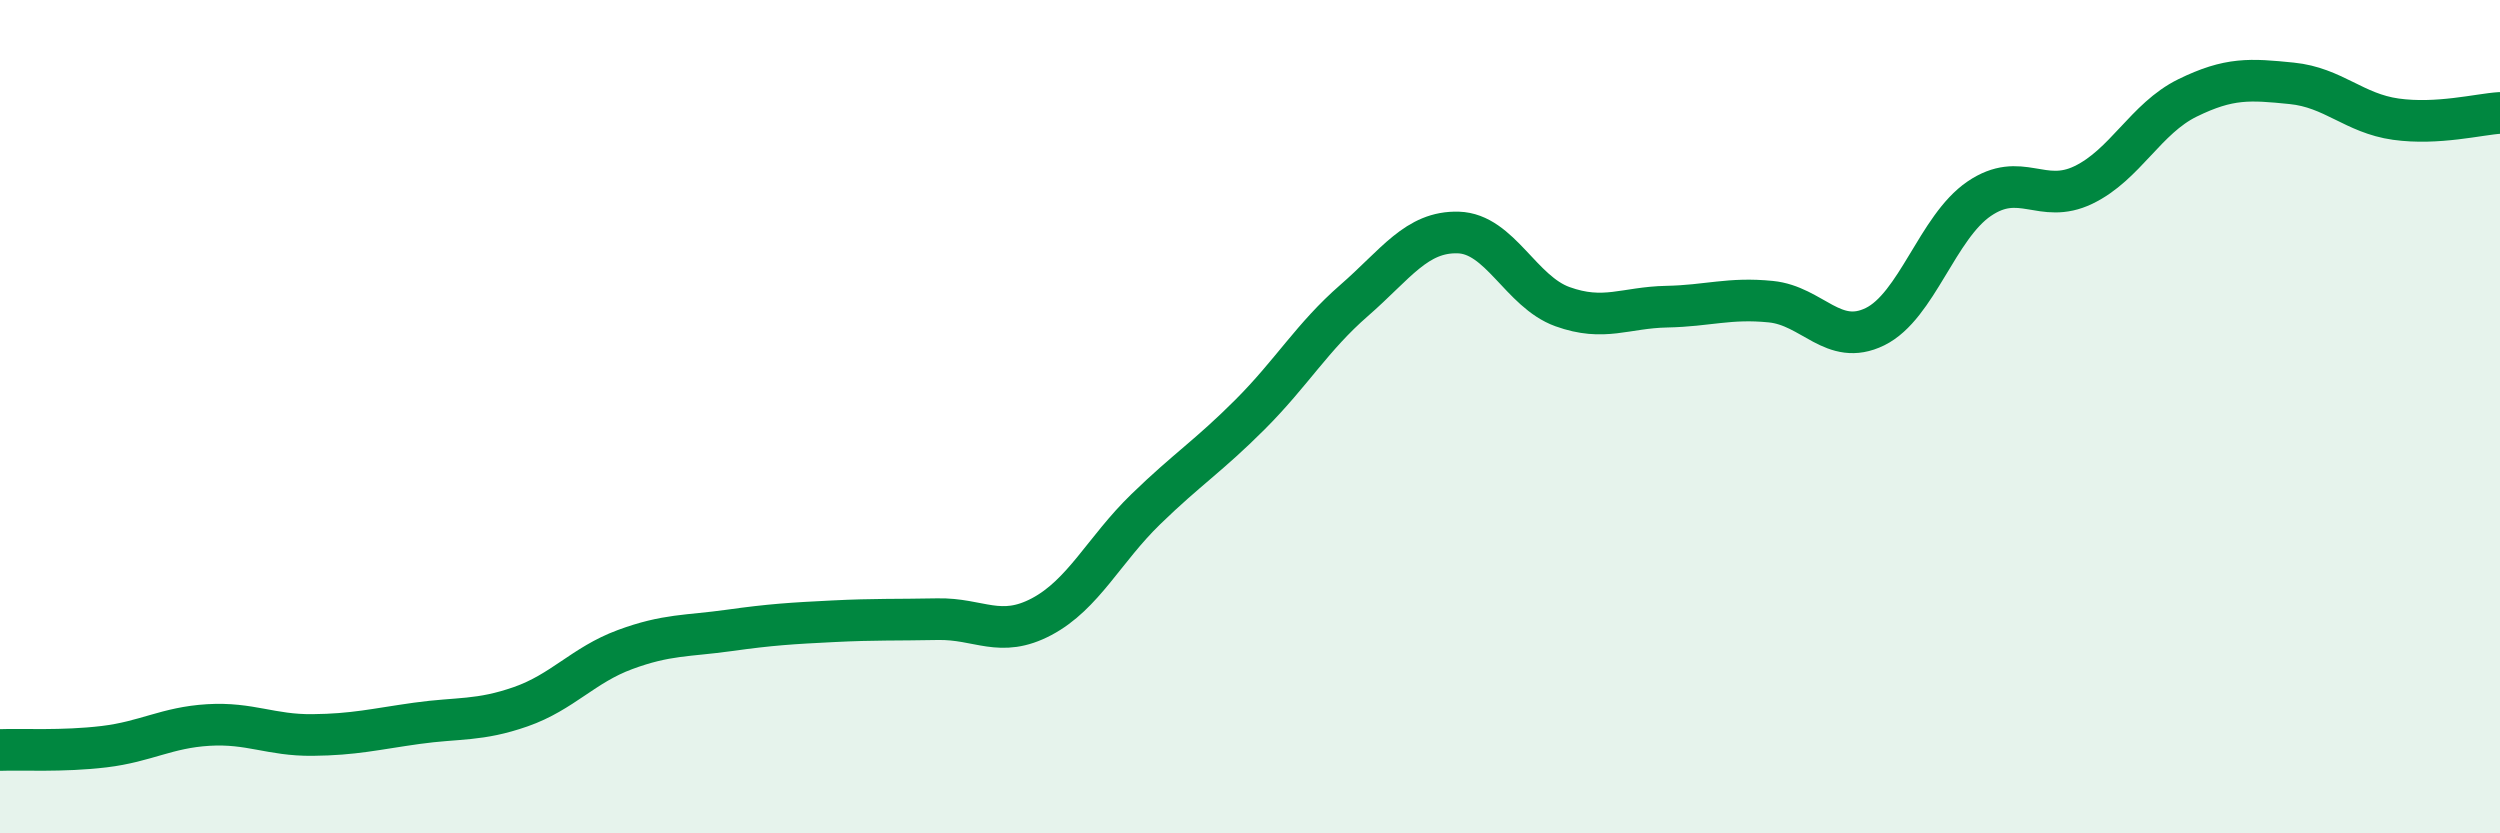
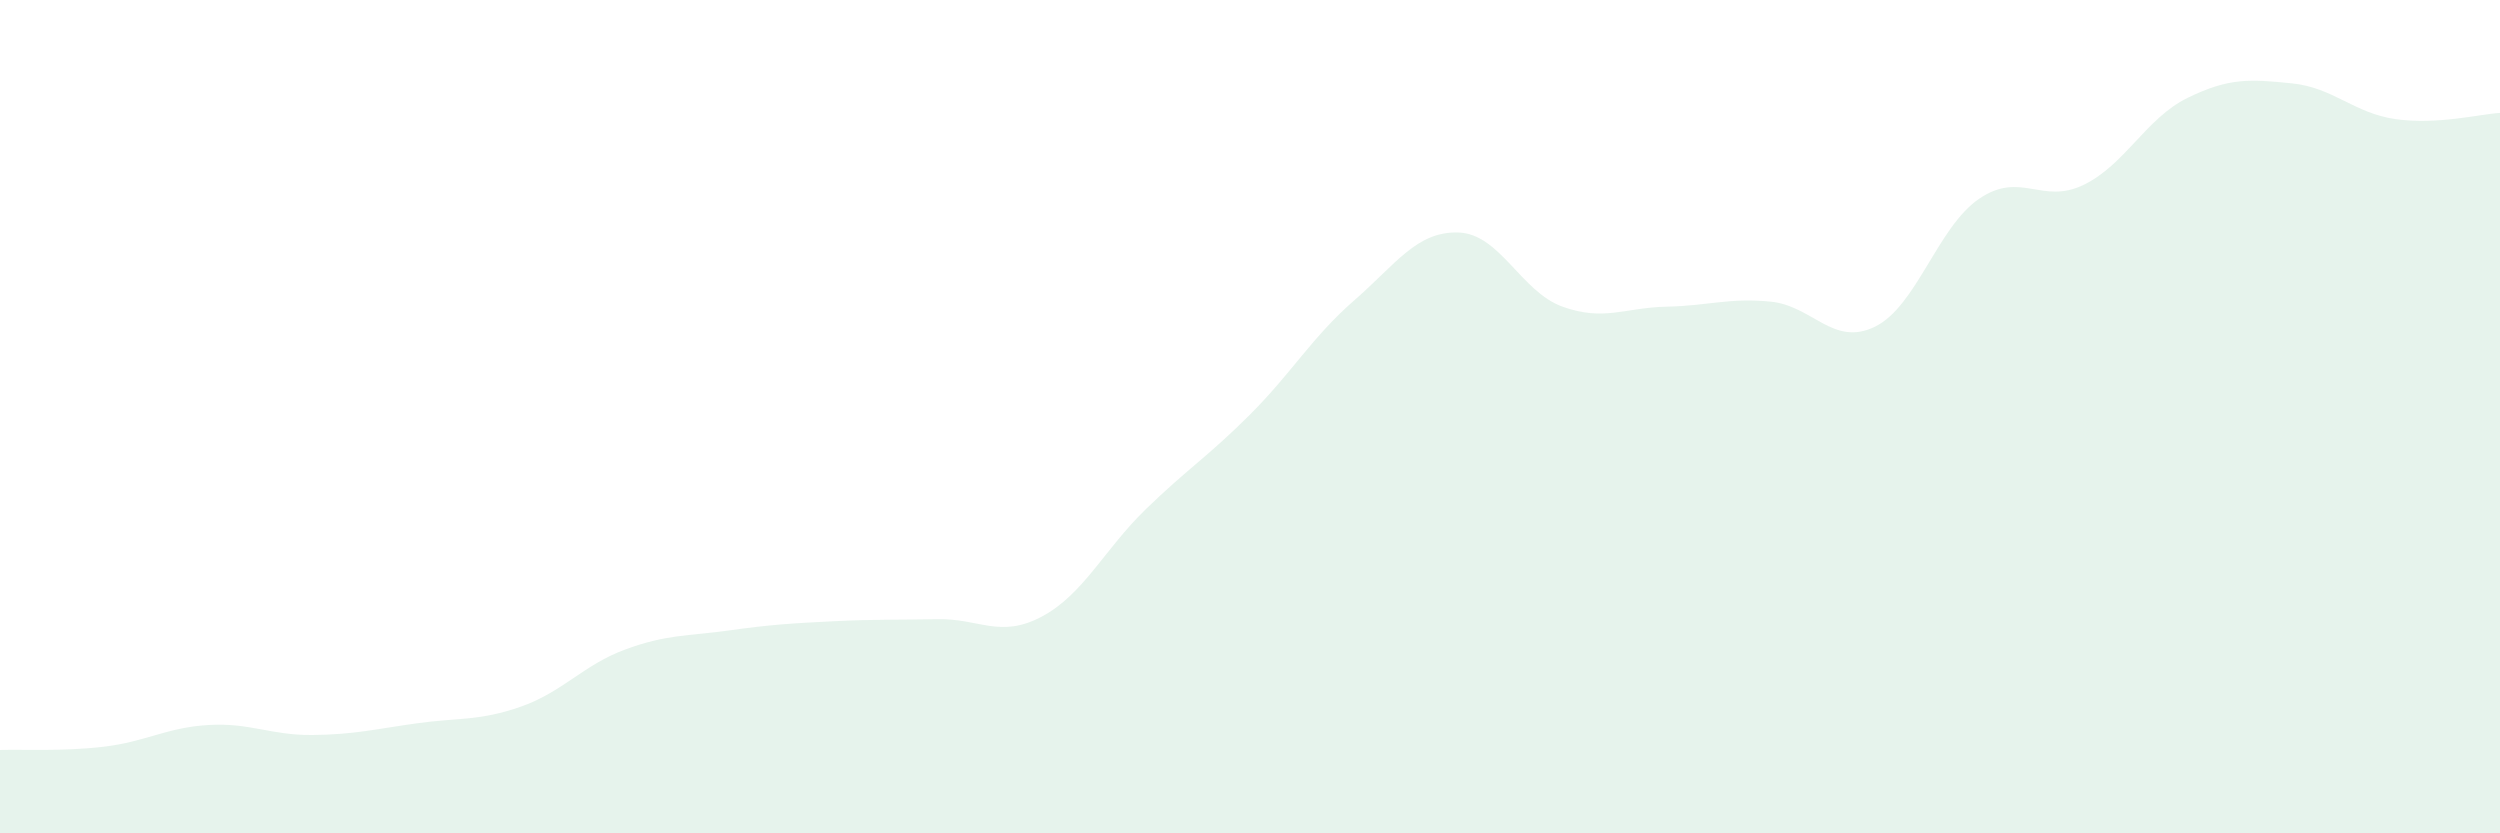
<svg xmlns="http://www.w3.org/2000/svg" width="60" height="20" viewBox="0 0 60 20">
  <path d="M 0,18 C 0.5,17.98 1.5,18.04 2.5,17.92 C 3.5,17.8 4,17.46 5,17.4 C 6,17.34 6.5,17.65 7.5,17.64 C 8.5,17.63 9,17.5 10,17.36 C 11,17.22 11.5,17.31 12.5,16.96 C 13.5,16.61 14,15.96 15,15.59 C 16,15.22 16.5,15.27 17.5,15.13 C 18.5,14.99 19,14.96 20,14.91 C 21,14.86 21.5,14.88 22.5,14.86 C 23.5,14.84 24,15.33 25,14.8 C 26,14.27 26.5,13.19 27.5,12.22 C 28.5,11.25 29,10.95 30,9.95 C 31,8.95 31.5,8.08 32.5,7.21 C 33.5,6.34 34,5.55 35,5.58 C 36,5.61 36.5,7 37.5,7.36 C 38.5,7.72 39,7.38 40,7.36 C 41,7.34 41.5,7.14 42.5,7.24 C 43.5,7.34 44,8.33 45,7.84 C 46,7.35 46.5,5.45 47.5,4.77 C 48.5,4.09 49,4.92 50,4.44 C 51,3.96 51.5,2.84 52.5,2.35 C 53.5,1.86 54,1.9 55,2 C 56,2.1 56.5,2.72 57.5,2.86 C 58.5,3 59.5,2.74 60,2.71L60 20L0 20Z" fill="#008740" opacity="0.1" stroke-linecap="round" stroke-linejoin="round" />
-   <path d="M 0,18 C 0.5,17.98 1.5,18.04 2.5,17.92 C 3.5,17.8 4,17.46 5,17.4 C 6,17.34 6.5,17.65 7.5,17.64 C 8.5,17.63 9,17.5 10,17.36 C 11,17.22 11.5,17.31 12.5,16.96 C 13.5,16.61 14,15.96 15,15.59 C 16,15.22 16.5,15.27 17.5,15.13 C 18.5,14.99 19,14.96 20,14.91 C 21,14.86 21.5,14.88 22.5,14.86 C 23.5,14.84 24,15.33 25,14.8 C 26,14.27 26.5,13.19 27.5,12.22 C 28.5,11.25 29,10.95 30,9.95 C 31,8.95 31.5,8.08 32.5,7.21 C 33.5,6.34 34,5.55 35,5.58 C 36,5.61 36.5,7 37.5,7.36 C 38.5,7.72 39,7.38 40,7.36 C 41,7.34 41.5,7.14 42.5,7.24 C 43.5,7.34 44,8.33 45,7.84 C 46,7.35 46.5,5.45 47.5,4.77 C 48.5,4.09 49,4.92 50,4.44 C 51,3.96 51.5,2.84 52.5,2.35 C 53.5,1.86 54,1.9 55,2 C 56,2.1 56.5,2.72 57.5,2.86 C 58.5,3 59.5,2.74 60,2.71" stroke="#008740" stroke-width="1" fill="none" stroke-linecap="round" stroke-linejoin="round" />
</svg>